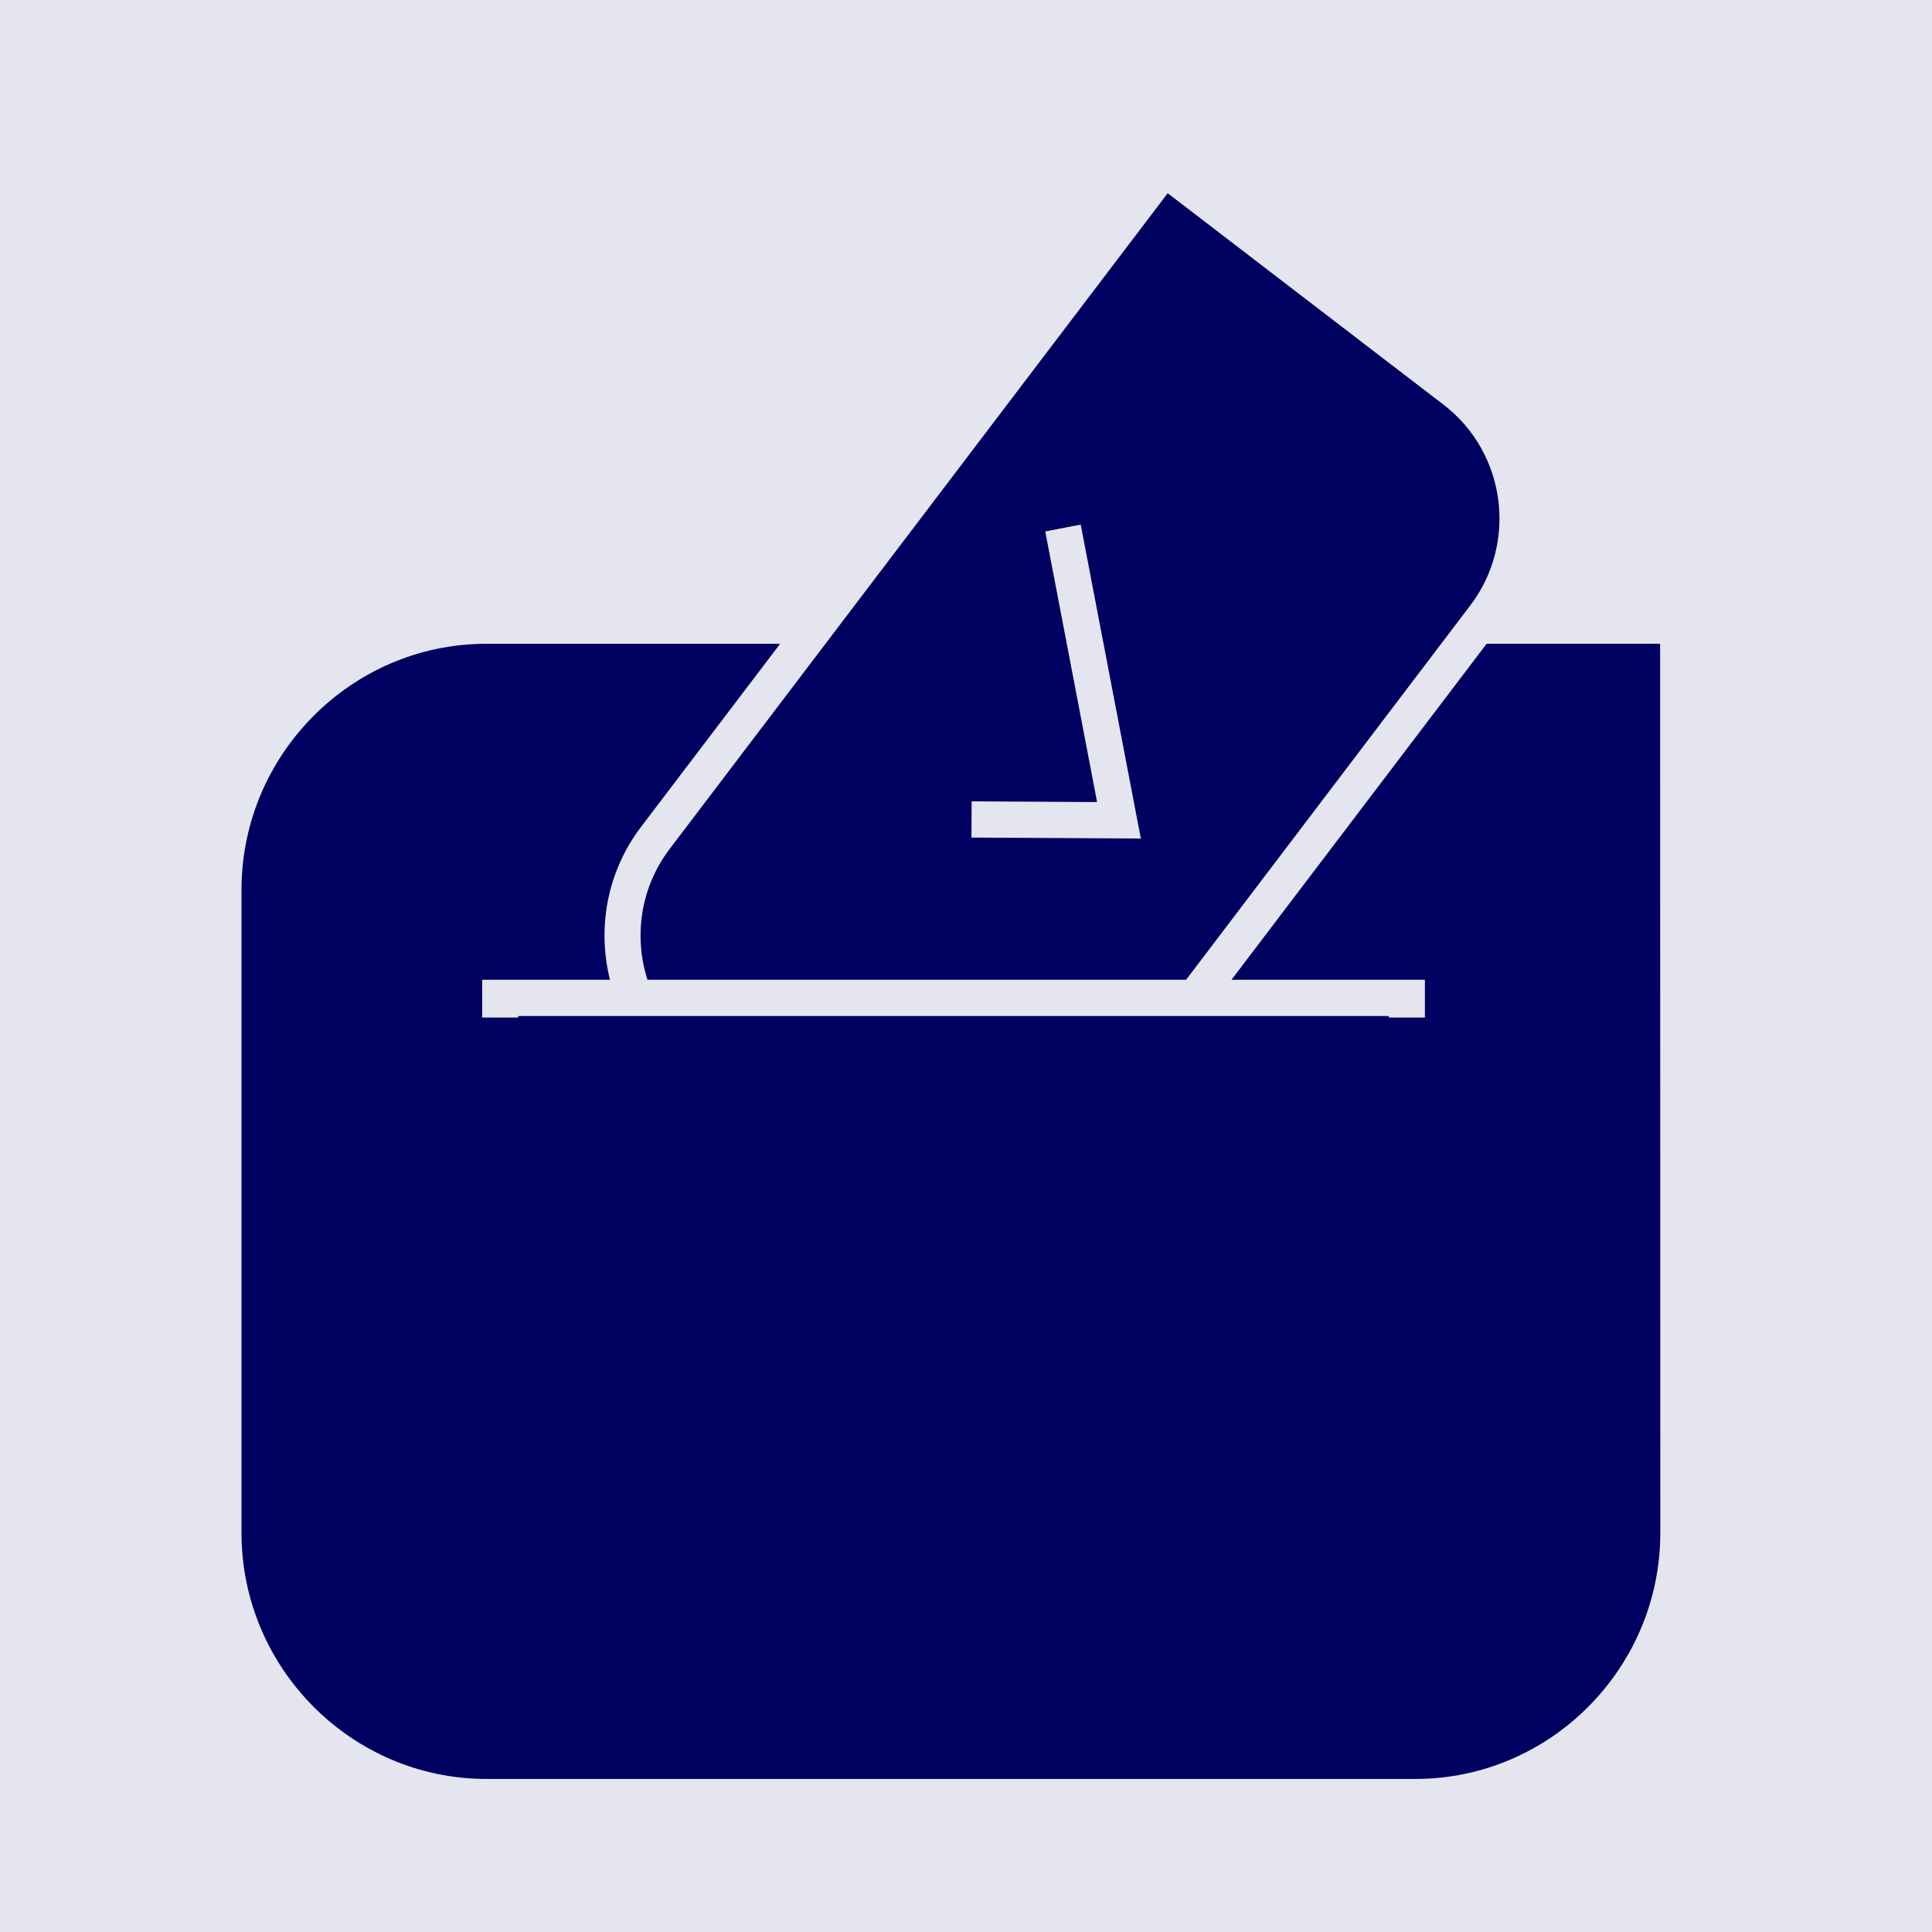
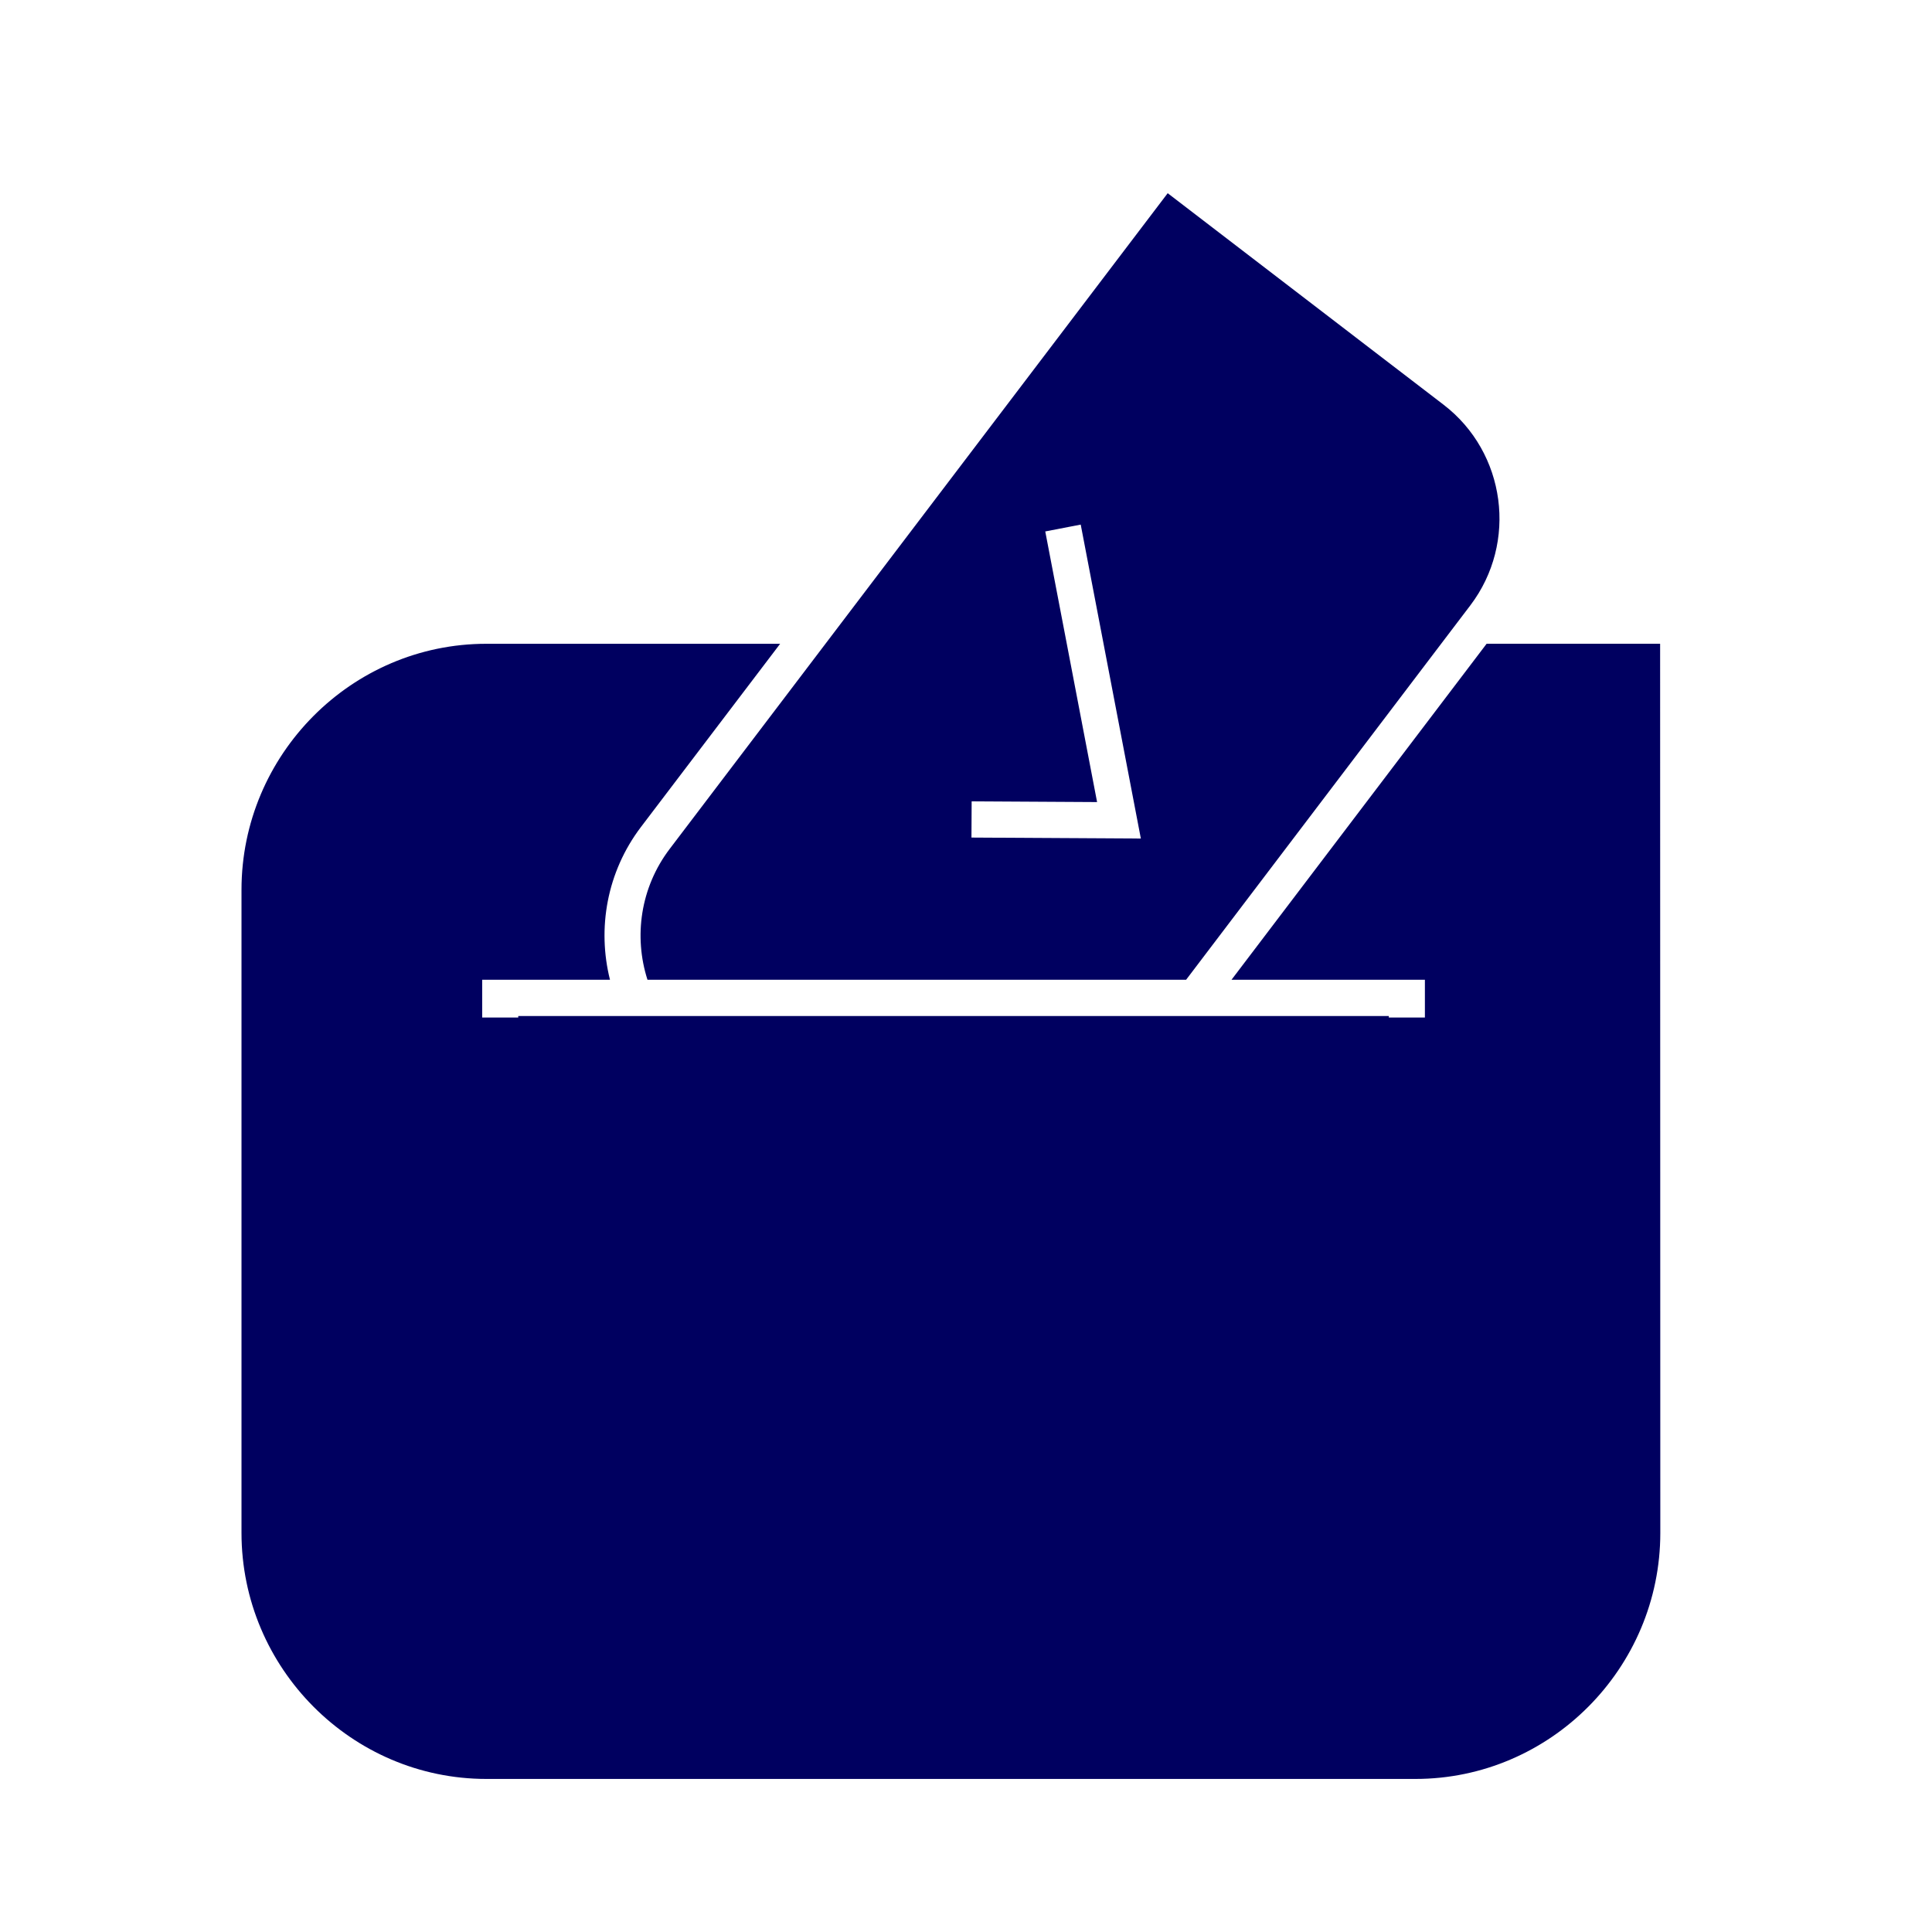
<svg xmlns="http://www.w3.org/2000/svg" width="40" height="40" viewBox="0 0 40 40" fill="none">
-   <rect width="40" height="40" fill="#E5E5EF" />
  <path d="M34.37 13.328H30.779L25.497 20.285H29.501V21.067H28.754V21.036H10.73V21.067H9.983V20.285H12.629C12.363 19.225 12.561 18.056 13.271 17.121L16.152 13.329H10.069C7.282 13.328 5 15.62 5 18.423V31.736C5 34.538 7.282 36.831 10.07 36.831H29.305C32.094 36.831 34.375 34.538 34.375 31.736L34.371 13.329L34.37 13.328Z" fill="#000060" />
  <path d="M13.405 20.285H24.557L29.838 13.328L30.442 12.533C31.428 11.233 31.179 9.369 29.886 8.378L28.49 7.308L24.176 4L17.091 13.328L13.865 17.576C13.257 18.377 13.119 19.391 13.405 20.284V20.285ZM22.375 10.86L22.848 13.329L23.62 17.361L20.113 17.341L20.117 16.591L22.714 16.606L22.087 13.33L21.641 11.003L22.376 10.861L22.375 10.86Z" fill="#000060" />
</svg>